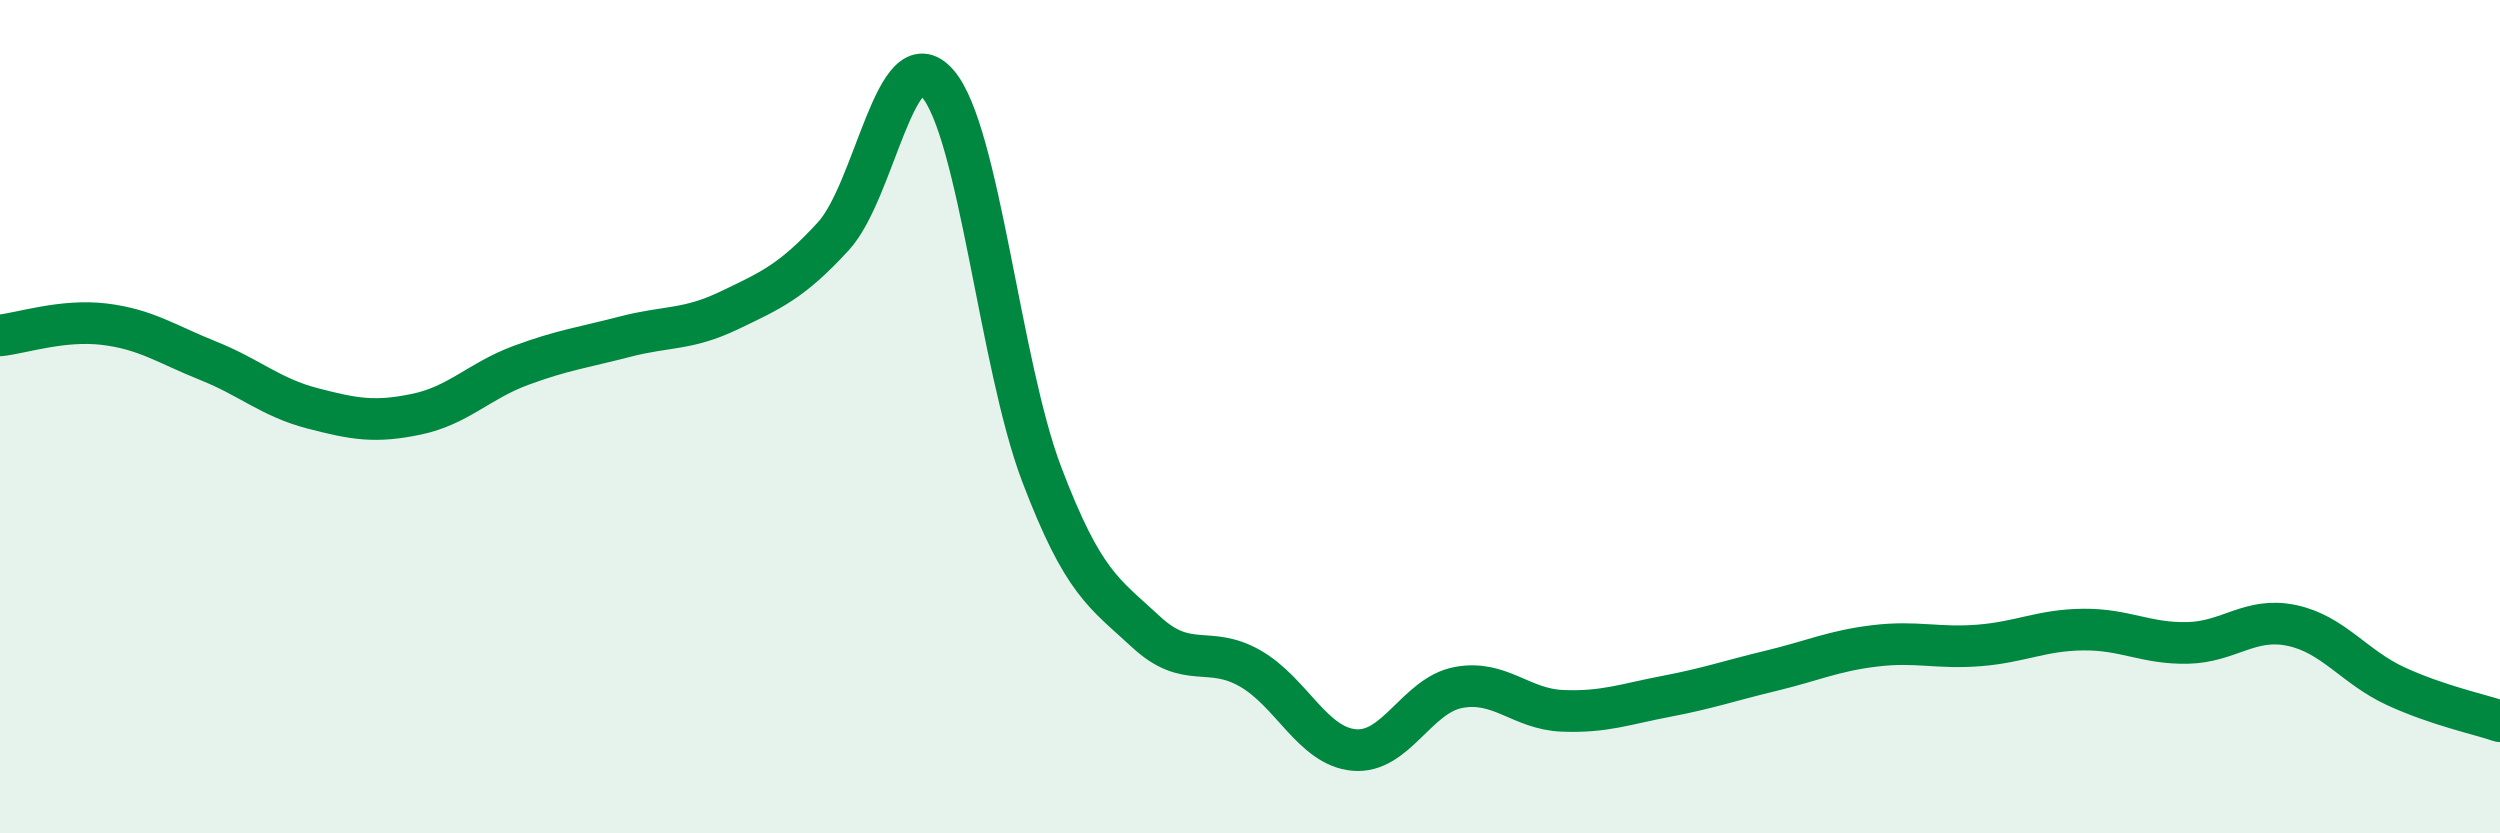
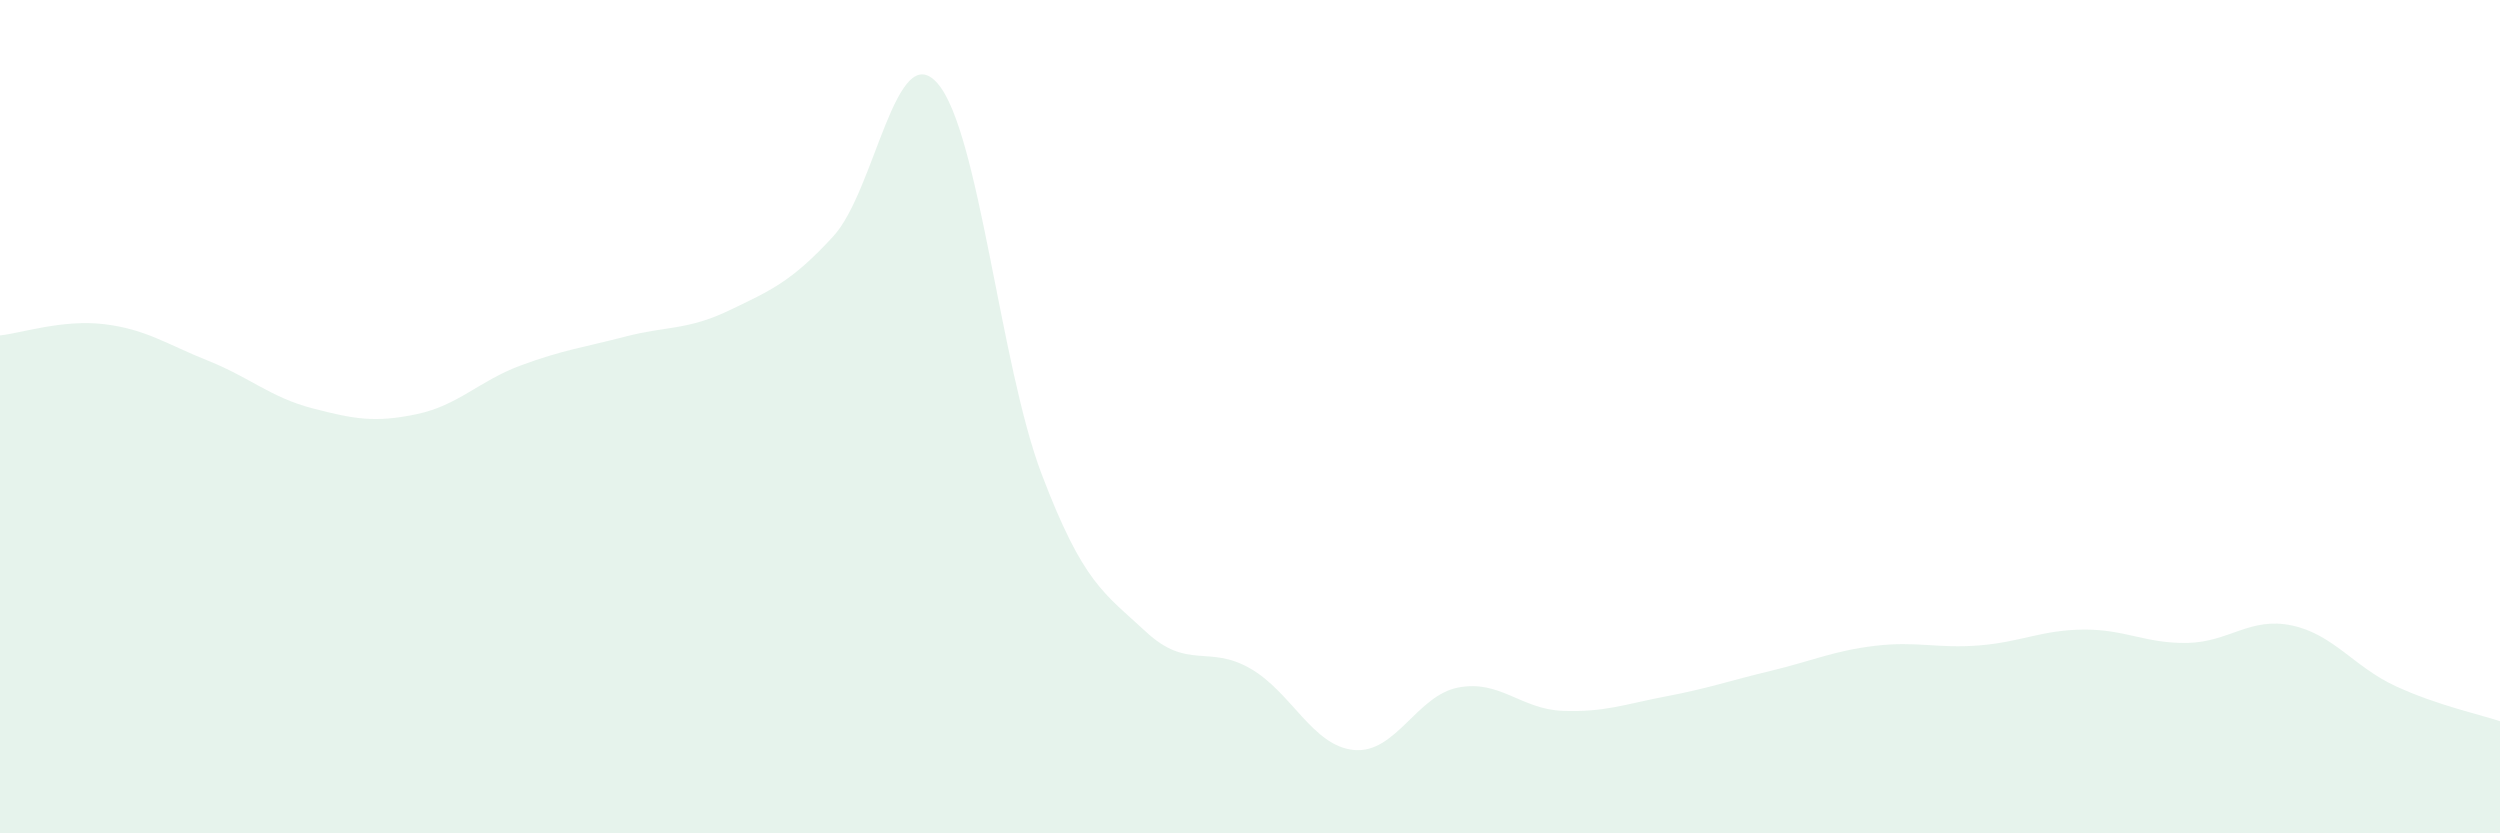
<svg xmlns="http://www.w3.org/2000/svg" width="60" height="20" viewBox="0 0 60 20">
  <path d="M 0,8.05 C 0.5,8 1.5,7.66 2.5,7.78 C 3.5,7.9 4,8.26 5,8.66 C 6,9.06 6.5,9.54 7.5,9.8 C 8.5,10.06 9,10.15 10,9.94 C 11,9.73 11.5,9.14 12.5,8.77 C 13.5,8.4 14,8.34 15,8.08 C 16,7.82 16.5,7.93 17.5,7.45 C 18.5,6.97 19,6.76 20,5.67 C 21,4.58 21.5,0.86 22.5,2 C 23.5,3.14 24,8.75 25,11.38 C 26,14.01 26.5,14.23 27.5,15.16 C 28.5,16.09 29,15.47 30,16.04 C 31,16.61 31.5,17.91 32.5,18 C 33.5,18.09 34,16.69 35,16.5 C 36,16.31 36.5,17.02 37.5,17.06 C 38.5,17.1 39,16.9 40,16.71 C 41,16.52 41.5,16.34 42.5,16.1 C 43.5,15.86 44,15.62 45,15.5 C 46,15.38 46.5,15.57 47.5,15.49 C 48.5,15.41 49,15.12 50,15.11 C 51,15.1 51.5,15.45 52.5,15.43 C 53.5,15.41 54,14.8 55,15.01 C 56,15.22 56.5,16.01 57.5,16.47 C 58.5,16.93 59.5,17.14 60,17.31L60 20L0 20Z" fill="#008740" opacity="0.1" stroke-linecap="round" stroke-linejoin="round" />
-   <path d="M 0,8.05 C 0.5,8 1.5,7.66 2.5,7.78 C 3.5,7.9 4,8.26 5,8.66 C 6,9.06 6.5,9.54 7.5,9.8 C 8.5,10.06 9,10.15 10,9.94 C 11,9.73 11.5,9.14 12.5,8.77 C 13.5,8.4 14,8.34 15,8.08 C 16,7.82 16.5,7.93 17.5,7.45 C 18.5,6.97 19,6.76 20,5.67 C 21,4.58 21.5,0.86 22.5,2 C 23.5,3.14 24,8.75 25,11.38 C 26,14.01 26.5,14.23 27.5,15.16 C 28.5,16.09 29,15.47 30,16.04 C 31,16.61 31.5,17.91 32.5,18 C 33.5,18.09 34,16.69 35,16.5 C 36,16.31 36.5,17.02 37.5,17.06 C 38.5,17.1 39,16.9 40,16.71 C 41,16.52 41.5,16.34 42.5,16.1 C 43.5,15.86 44,15.62 45,15.5 C 46,15.38 46.5,15.57 47.5,15.49 C 48.5,15.41 49,15.12 50,15.11 C 51,15.1 51.5,15.45 52.5,15.43 C 53.5,15.41 54,14.8 55,15.01 C 56,15.22 56.5,16.01 57.5,16.47 C 58.5,16.93 59.5,17.14 60,17.31" stroke="#008740" stroke-width="1" fill="none" stroke-linecap="round" stroke-linejoin="round" />
</svg>